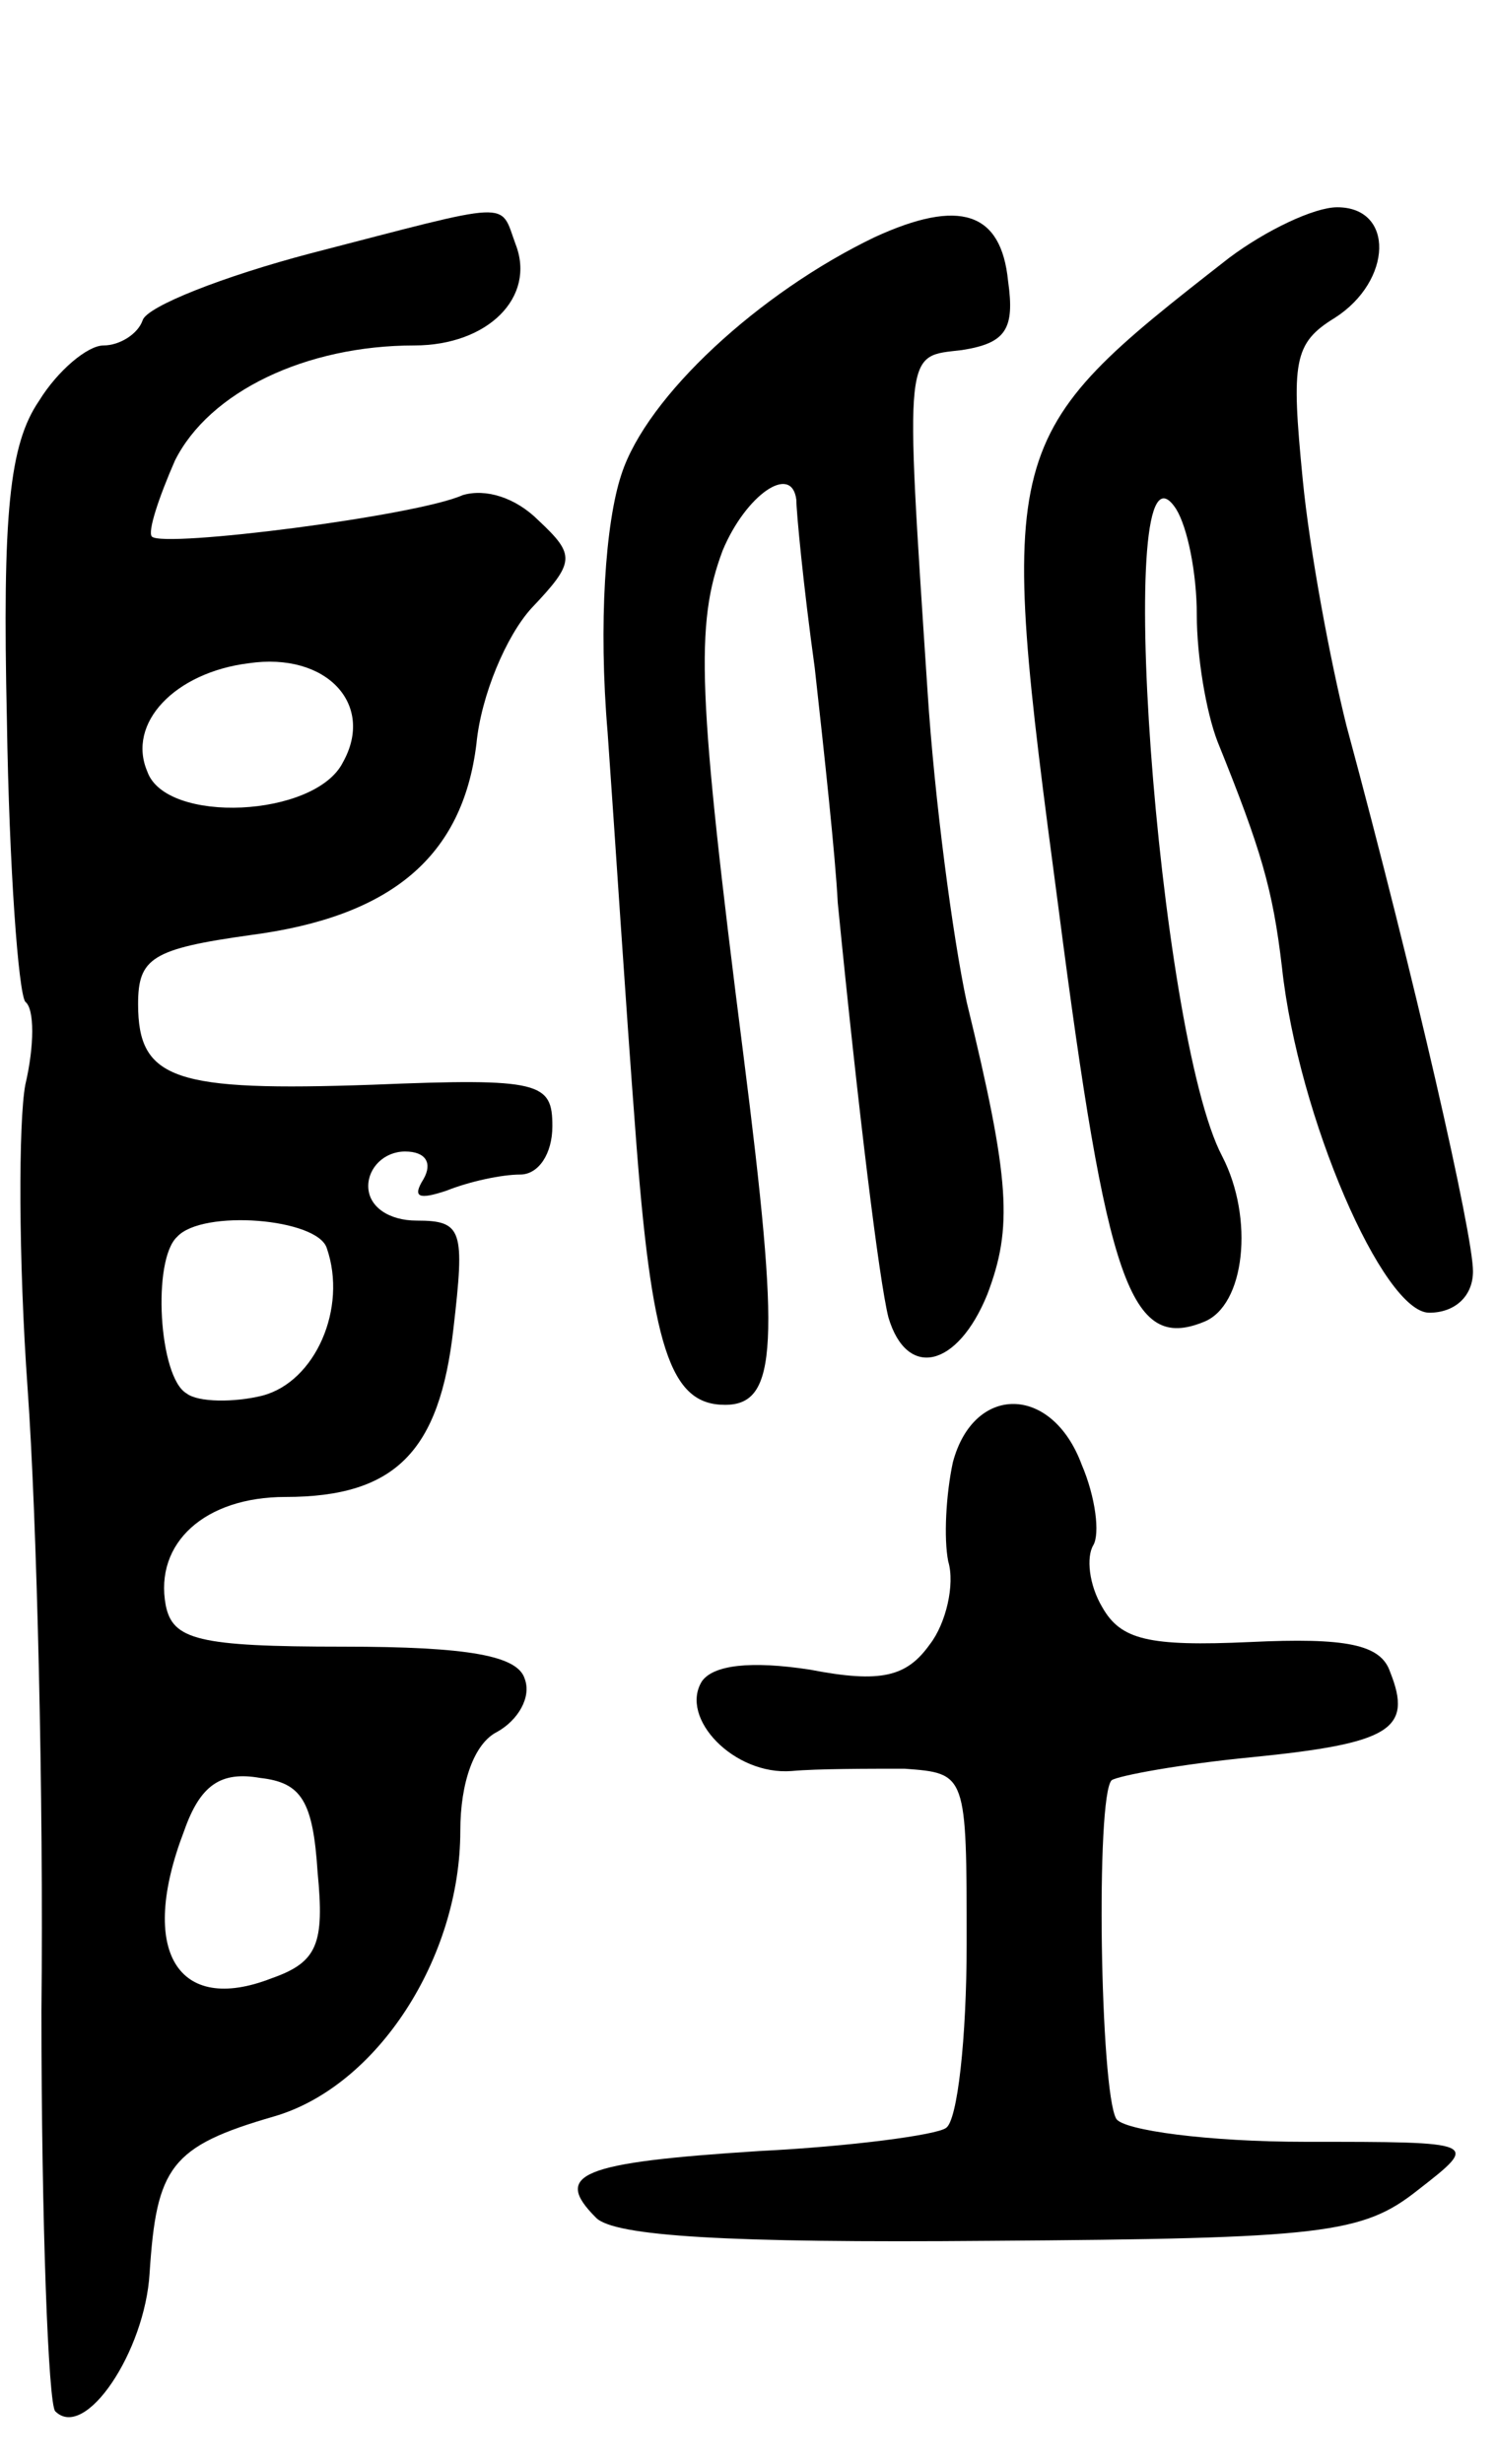
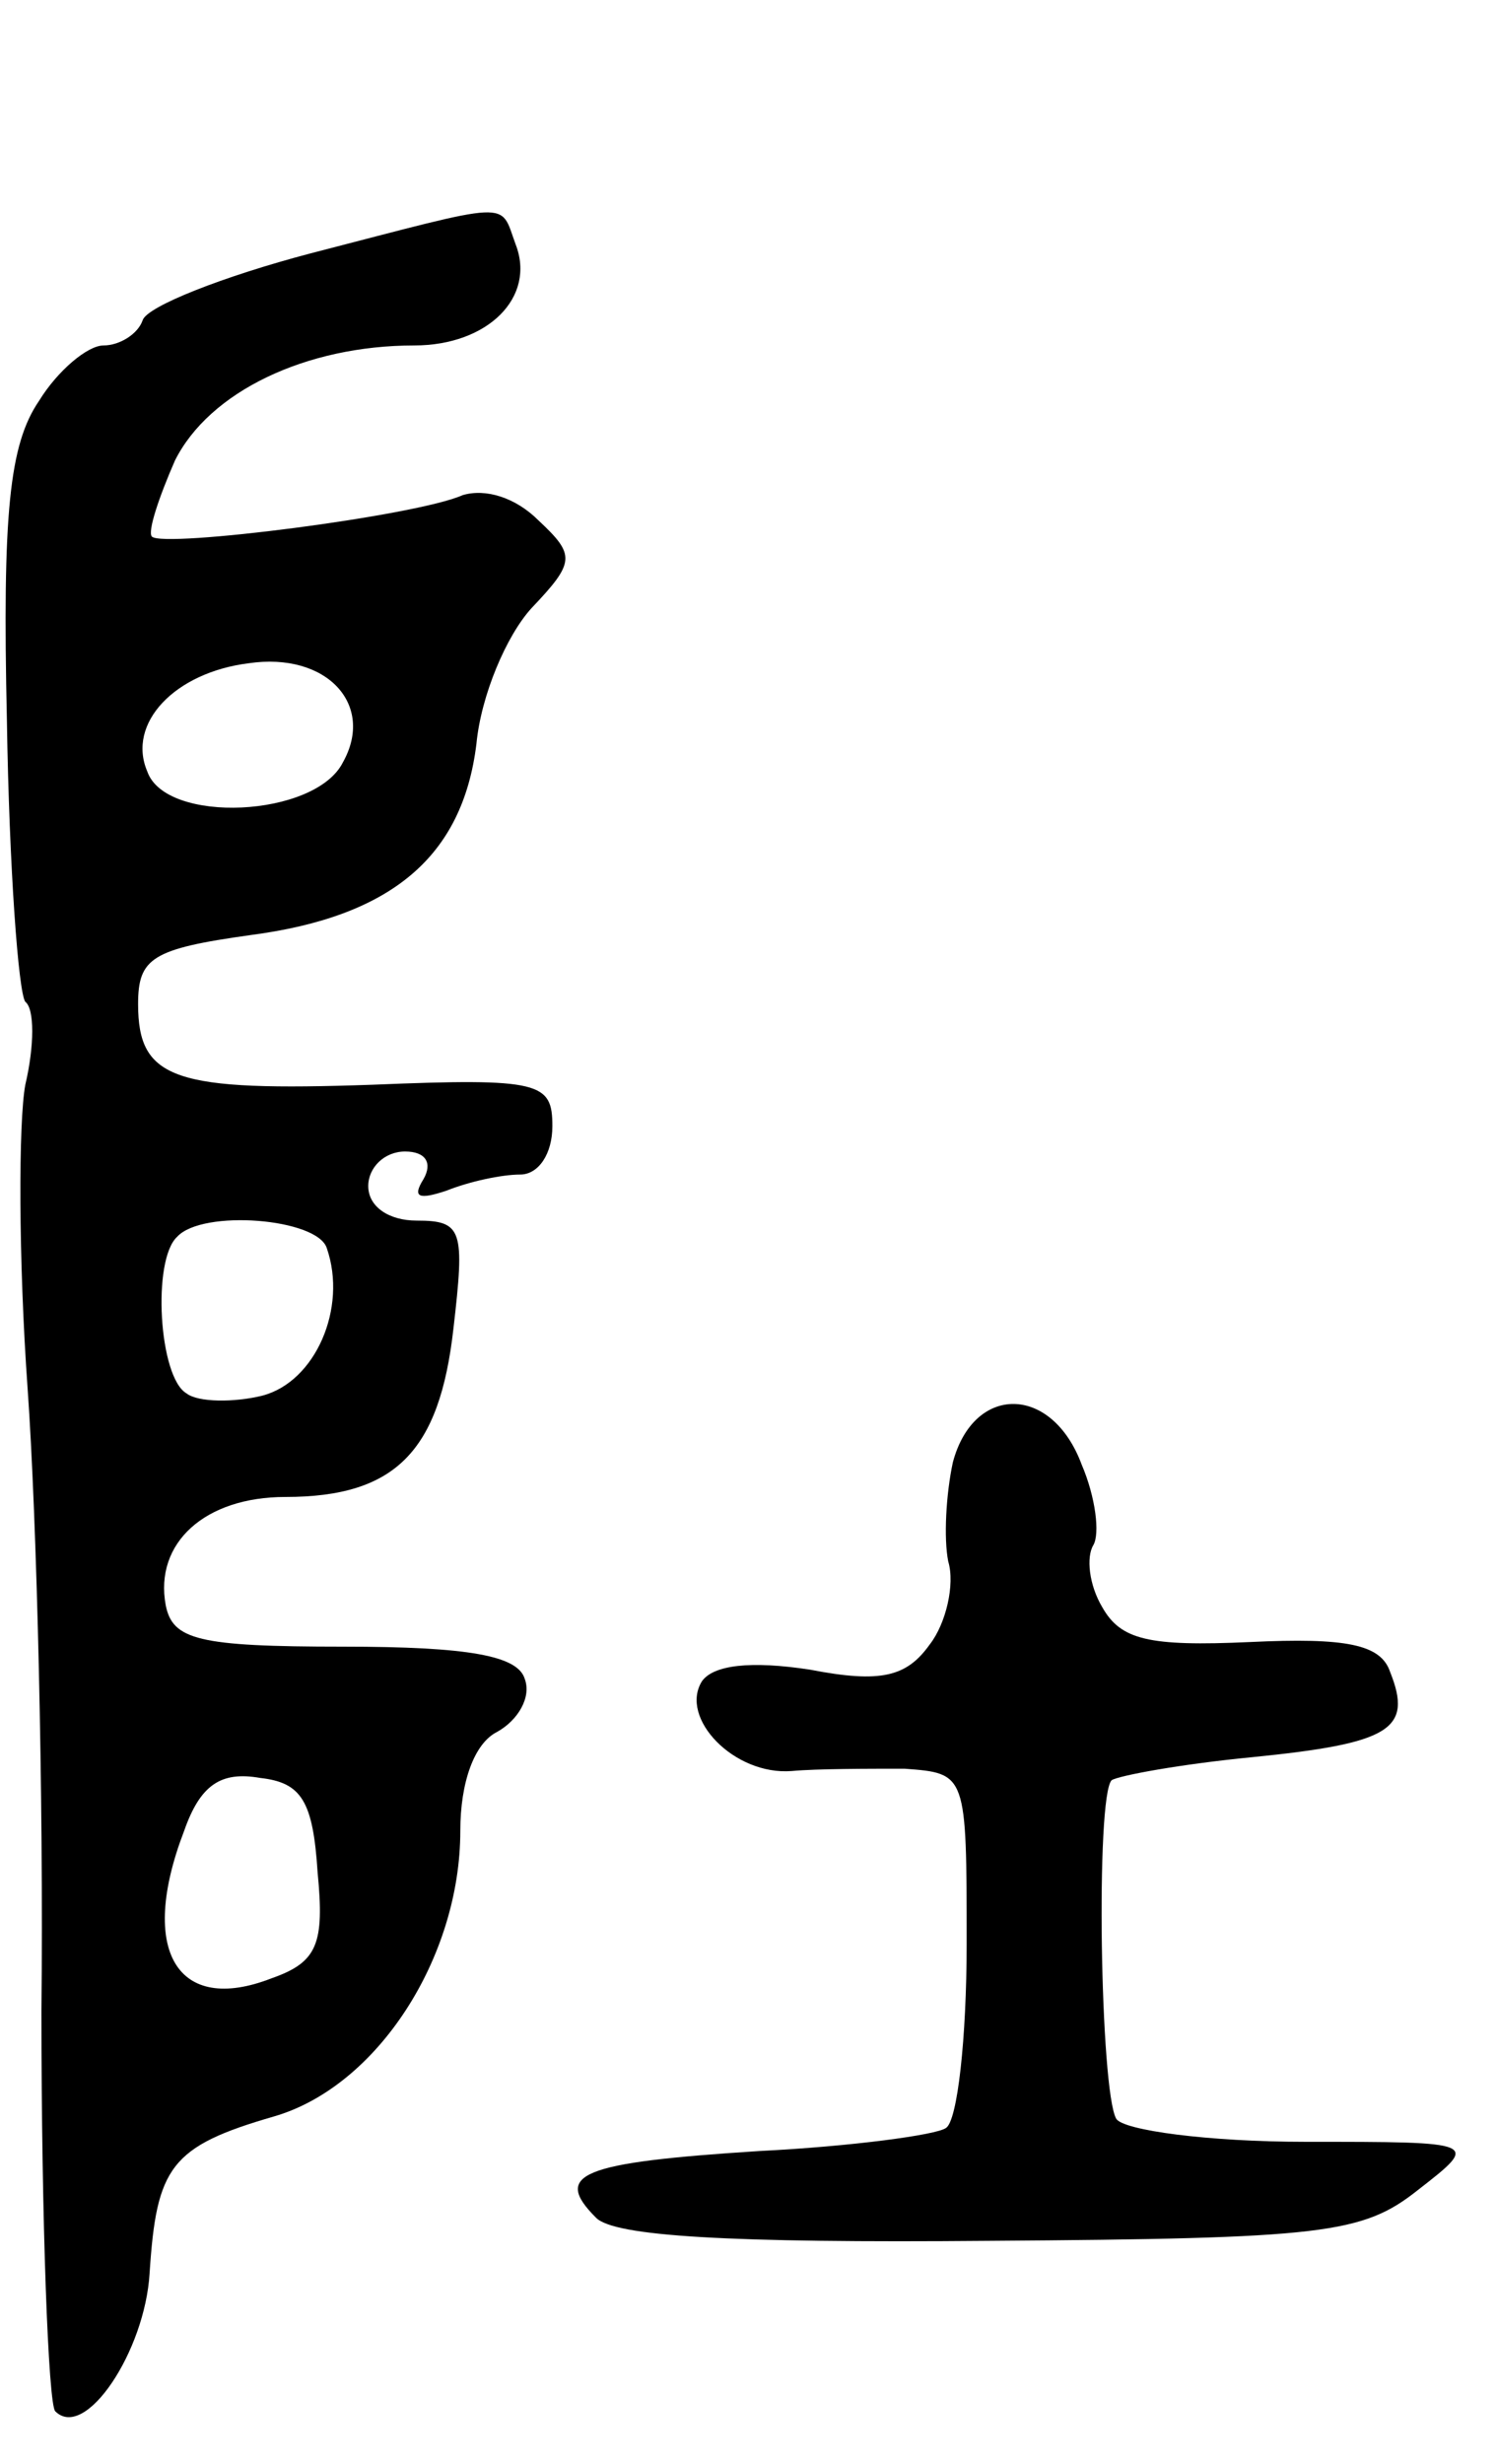
<svg xmlns="http://www.w3.org/2000/svg" version="1.0" width="65" height="107" viewBox="0 0 65 107">
  <g transform="translate(0,107) scale(0.1,-0.1)">
    <path d="M135 960 c-38 -10 -71 -23 -73 -29 -2 -6 -10 -11 -17 -11 -7 0 -20 -11 -28 -24 -13 -19 -16 -49 -14 -139 1 -64 5 -118 8 -122 4 -3 4 -19 0 -36 -3 -16 -3 -76 1 -132 4 -56 7 -178 6 -270 0 -92 3 -171 6 -174 13 -13 39 26 41 60 3 46 9 55 54 68 45 13 81 69 81 124 0 21 6 38 16 43 9 5 15 15 12 23 -3 10 -24 14 -79 14 -63 0 -74 3 -77 18 -5 27 17 47 52 47 48 0 67 20 73 73 5 43 4 47 -16 47 -12 0 -21 6 -21 15 0 8 7 15 16 15 9 0 12 -5 8 -12 -5 -8 -2 -9 10 -5 10 4 24 7 32 7 8 0 14 9 14 21 0 19 -5 21 -78 18 -86 -3 -102 2 -102 35 0 20 6 24 49 30 61 8 92 34 98 83 2 21 13 47 24 59 19 20 19 23 3 38 -10 10 -23 14 -33 11 -20 -9 -130 -23 -135 -18 -2 2 3 17 10 33 15 30 57 50 104 50 32 0 53 21 44 44 -7 19 0 19 -89 -4z m14 -221 c-12 -24 -77 -27 -85 -4 -9 21 12 43 44 47 34 5 55 -18 41 -43z m-7 -211 c9 -26 -5 -58 -28 -64 -12 -3 -28 -3 -33 1 -12 7 -15 58 -4 68 11 12 61 8 65 -5z m-4 -271 c3 -31 0 -39 -20 -46 -41 -16 -58 12 -38 64 7 20 16 26 33 23 18 -2 23 -10 25 -41z" />
-     <path d="M380 967 c-50 -24 -99 -69 -110 -103 -7 -21 -10 -65 -6 -112 3 -42 8 -120 12 -172 7 -95 15 -120 39 -120 23 0 24 26 8 152 -20 157 -21 187 -9 219 10 24 30 38 32 22 0 -5 3 -37 8 -73 4 -36 9 -82 10 -102 9 -91 18 -164 22 -180 8 -27 30 -22 43 10 11 29 10 49 -9 127 -6 28 -14 88 -17 135 -10 151 -10 145 15 148 19 3 23 9 20 30 -3 30 -21 36 -58 19z" />
-     <path d="M534 958 c-100 -78 -101 -80 -74 -283 21 -162 31 -192 63 -179 18 7 22 45 8 72 -28 53 -48 324 -20 281 5 -8 9 -28 9 -46 0 -18 4 -42 9 -55 19 -47 24 -64 28 -98 7 -65 44 -150 64 -150 11 0 19 7 19 18 0 16 -25 126 -55 237 -7 28 -16 76 -19 107 -5 51 -4 59 14 70 25 16 26 48 1 48 -10 0 -31 -10 -47 -22z" />
+     <path d="M380 967 z" />
    <path d="M414 435 c-3 -14 -4 -33 -2 -43 3 -10 -1 -27 -8 -36 -10 -14 -21 -17 -52 -11 -26 4 -42 2 -47 -5 -10 -16 14 -41 39 -39 11 1 33 1 49 1 27 -2 27 -2 27 -76 0 -41 -4 -77 -9 -80 -4 -3 -41 -8 -81 -10 -78 -5 -90 -10 -71 -29 8 -8 57 -11 171 -10 145 1 162 3 186 22 27 21 27 21 -49 21 -42 0 -79 5 -82 10 -7 12 -9 140 -2 147 3 2 30 7 61 10 60 6 70 12 60 37 -4 12 -19 15 -61 13 -44 -2 -56 1 -64 15 -6 10 -7 22 -4 27 3 5 1 21 -5 35 -13 35 -47 35 -56 1z" />
  </g>
</svg>